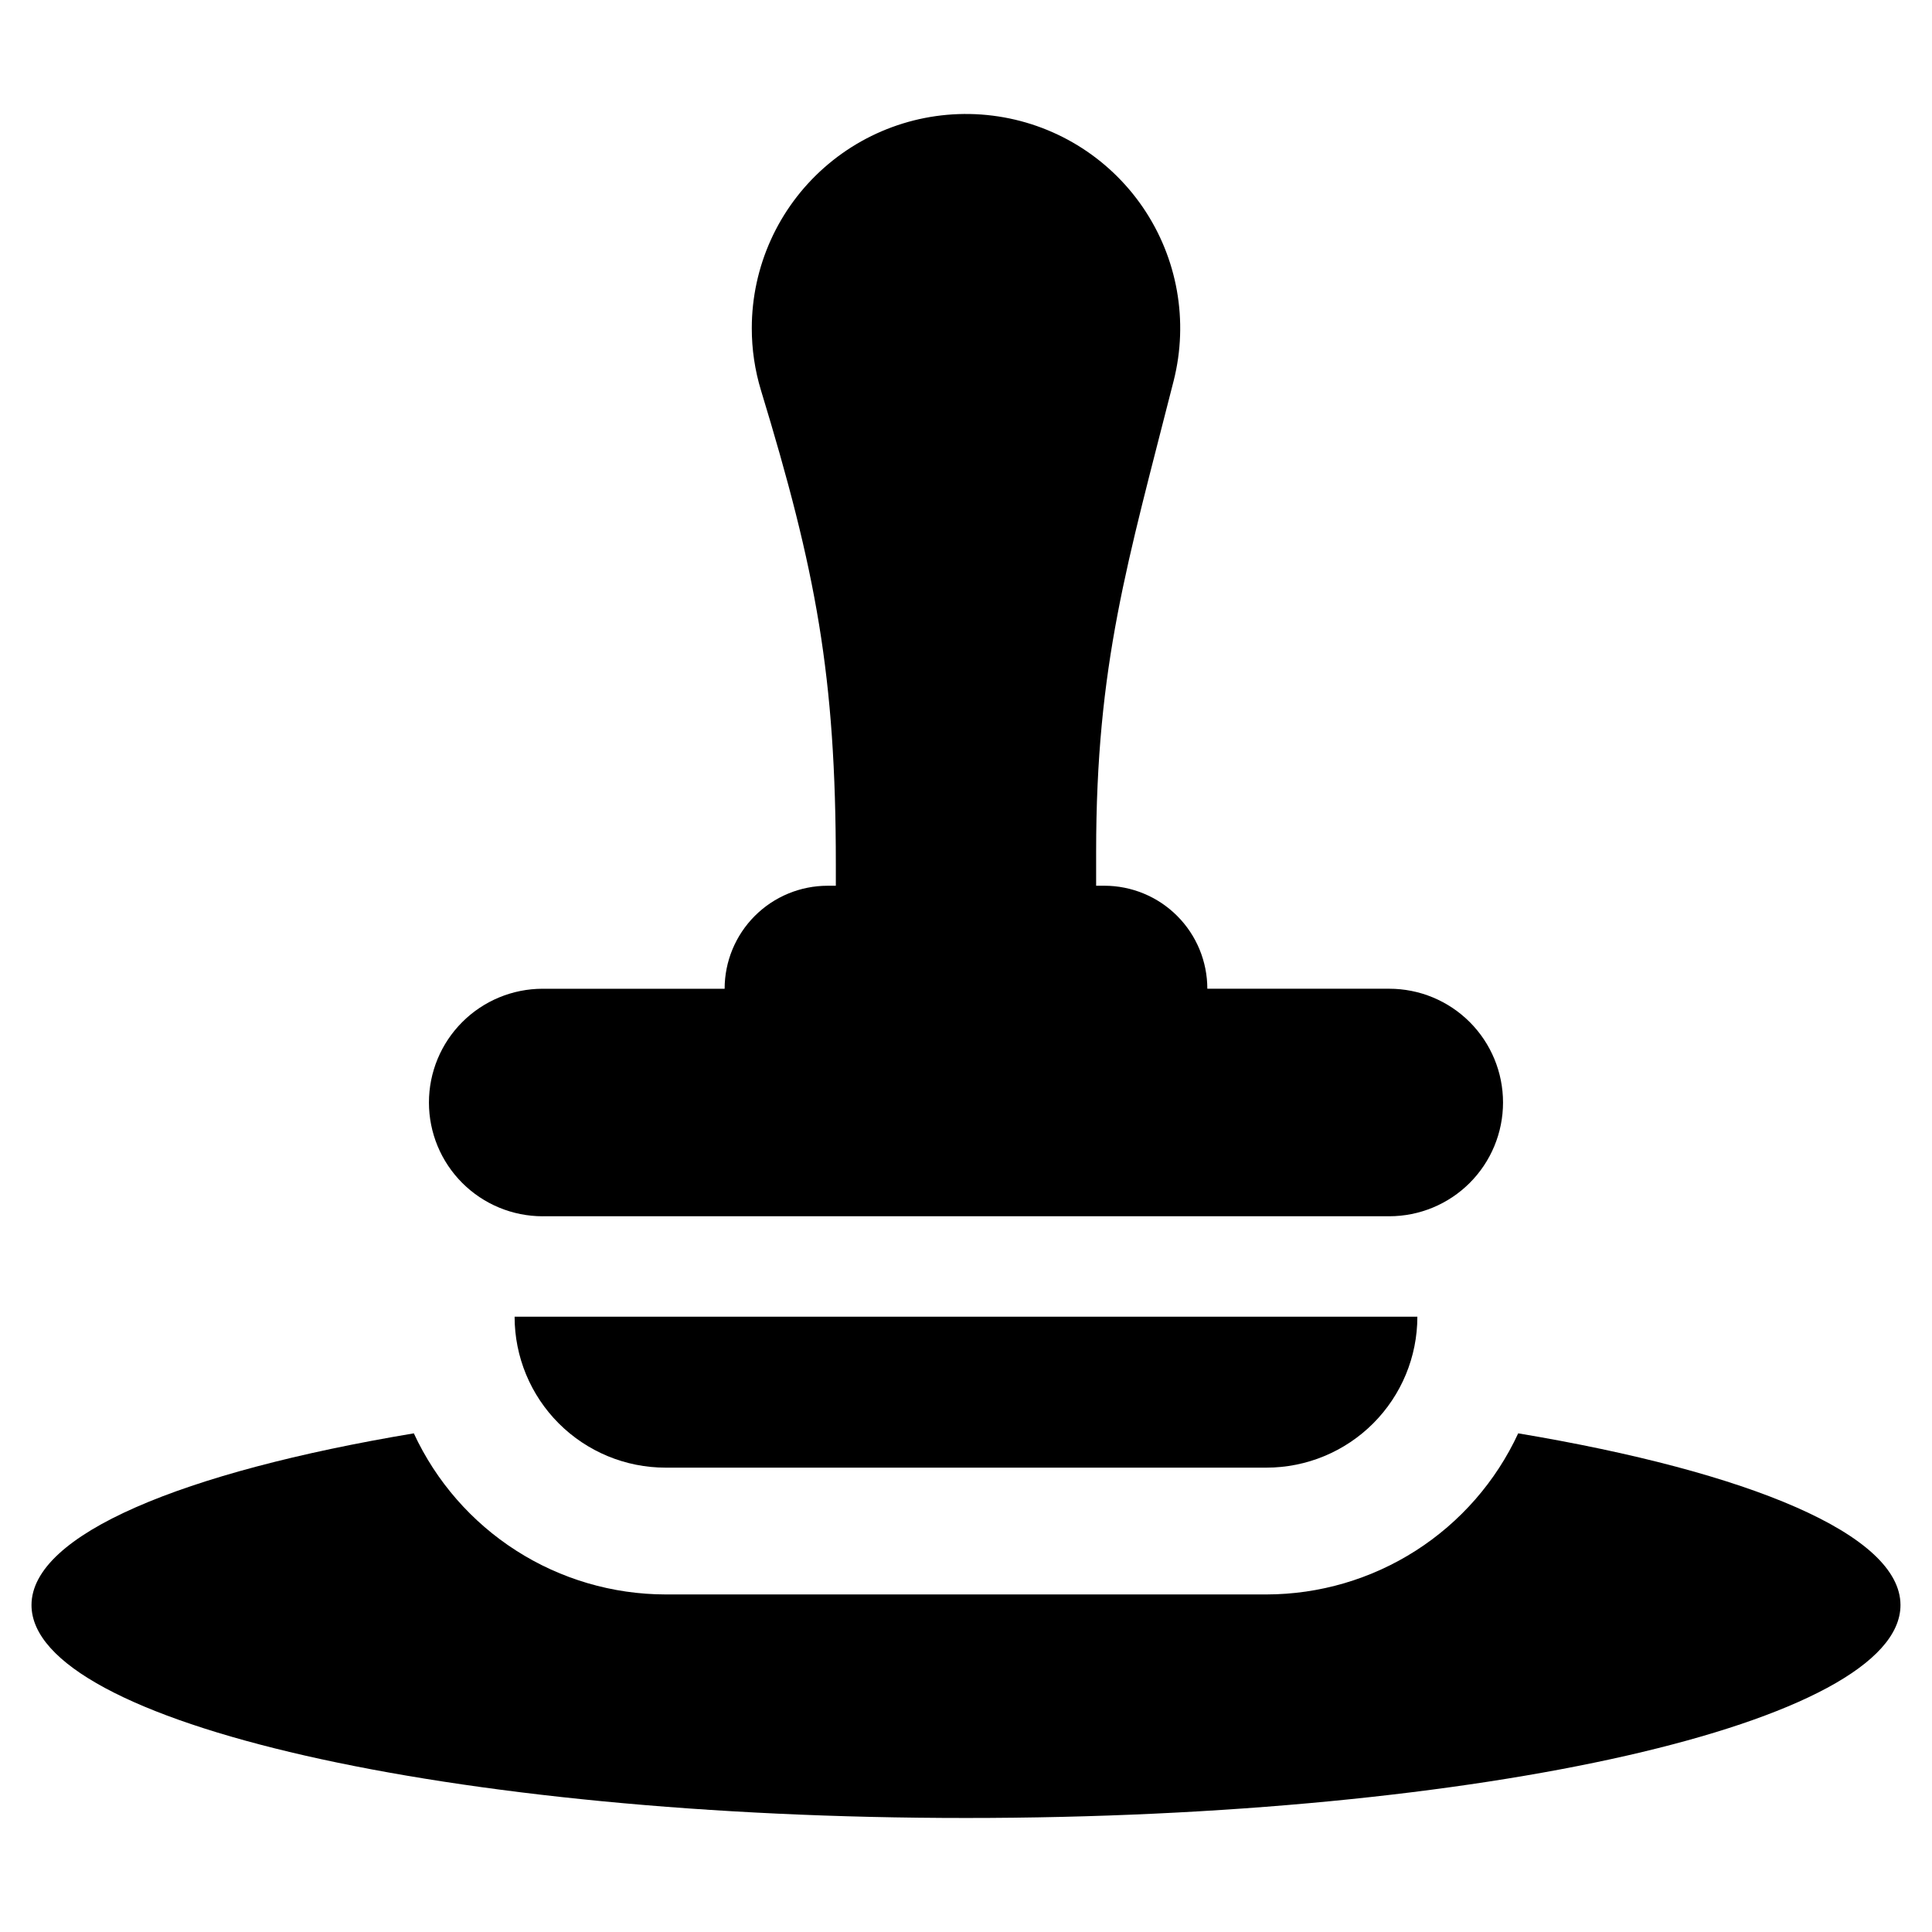
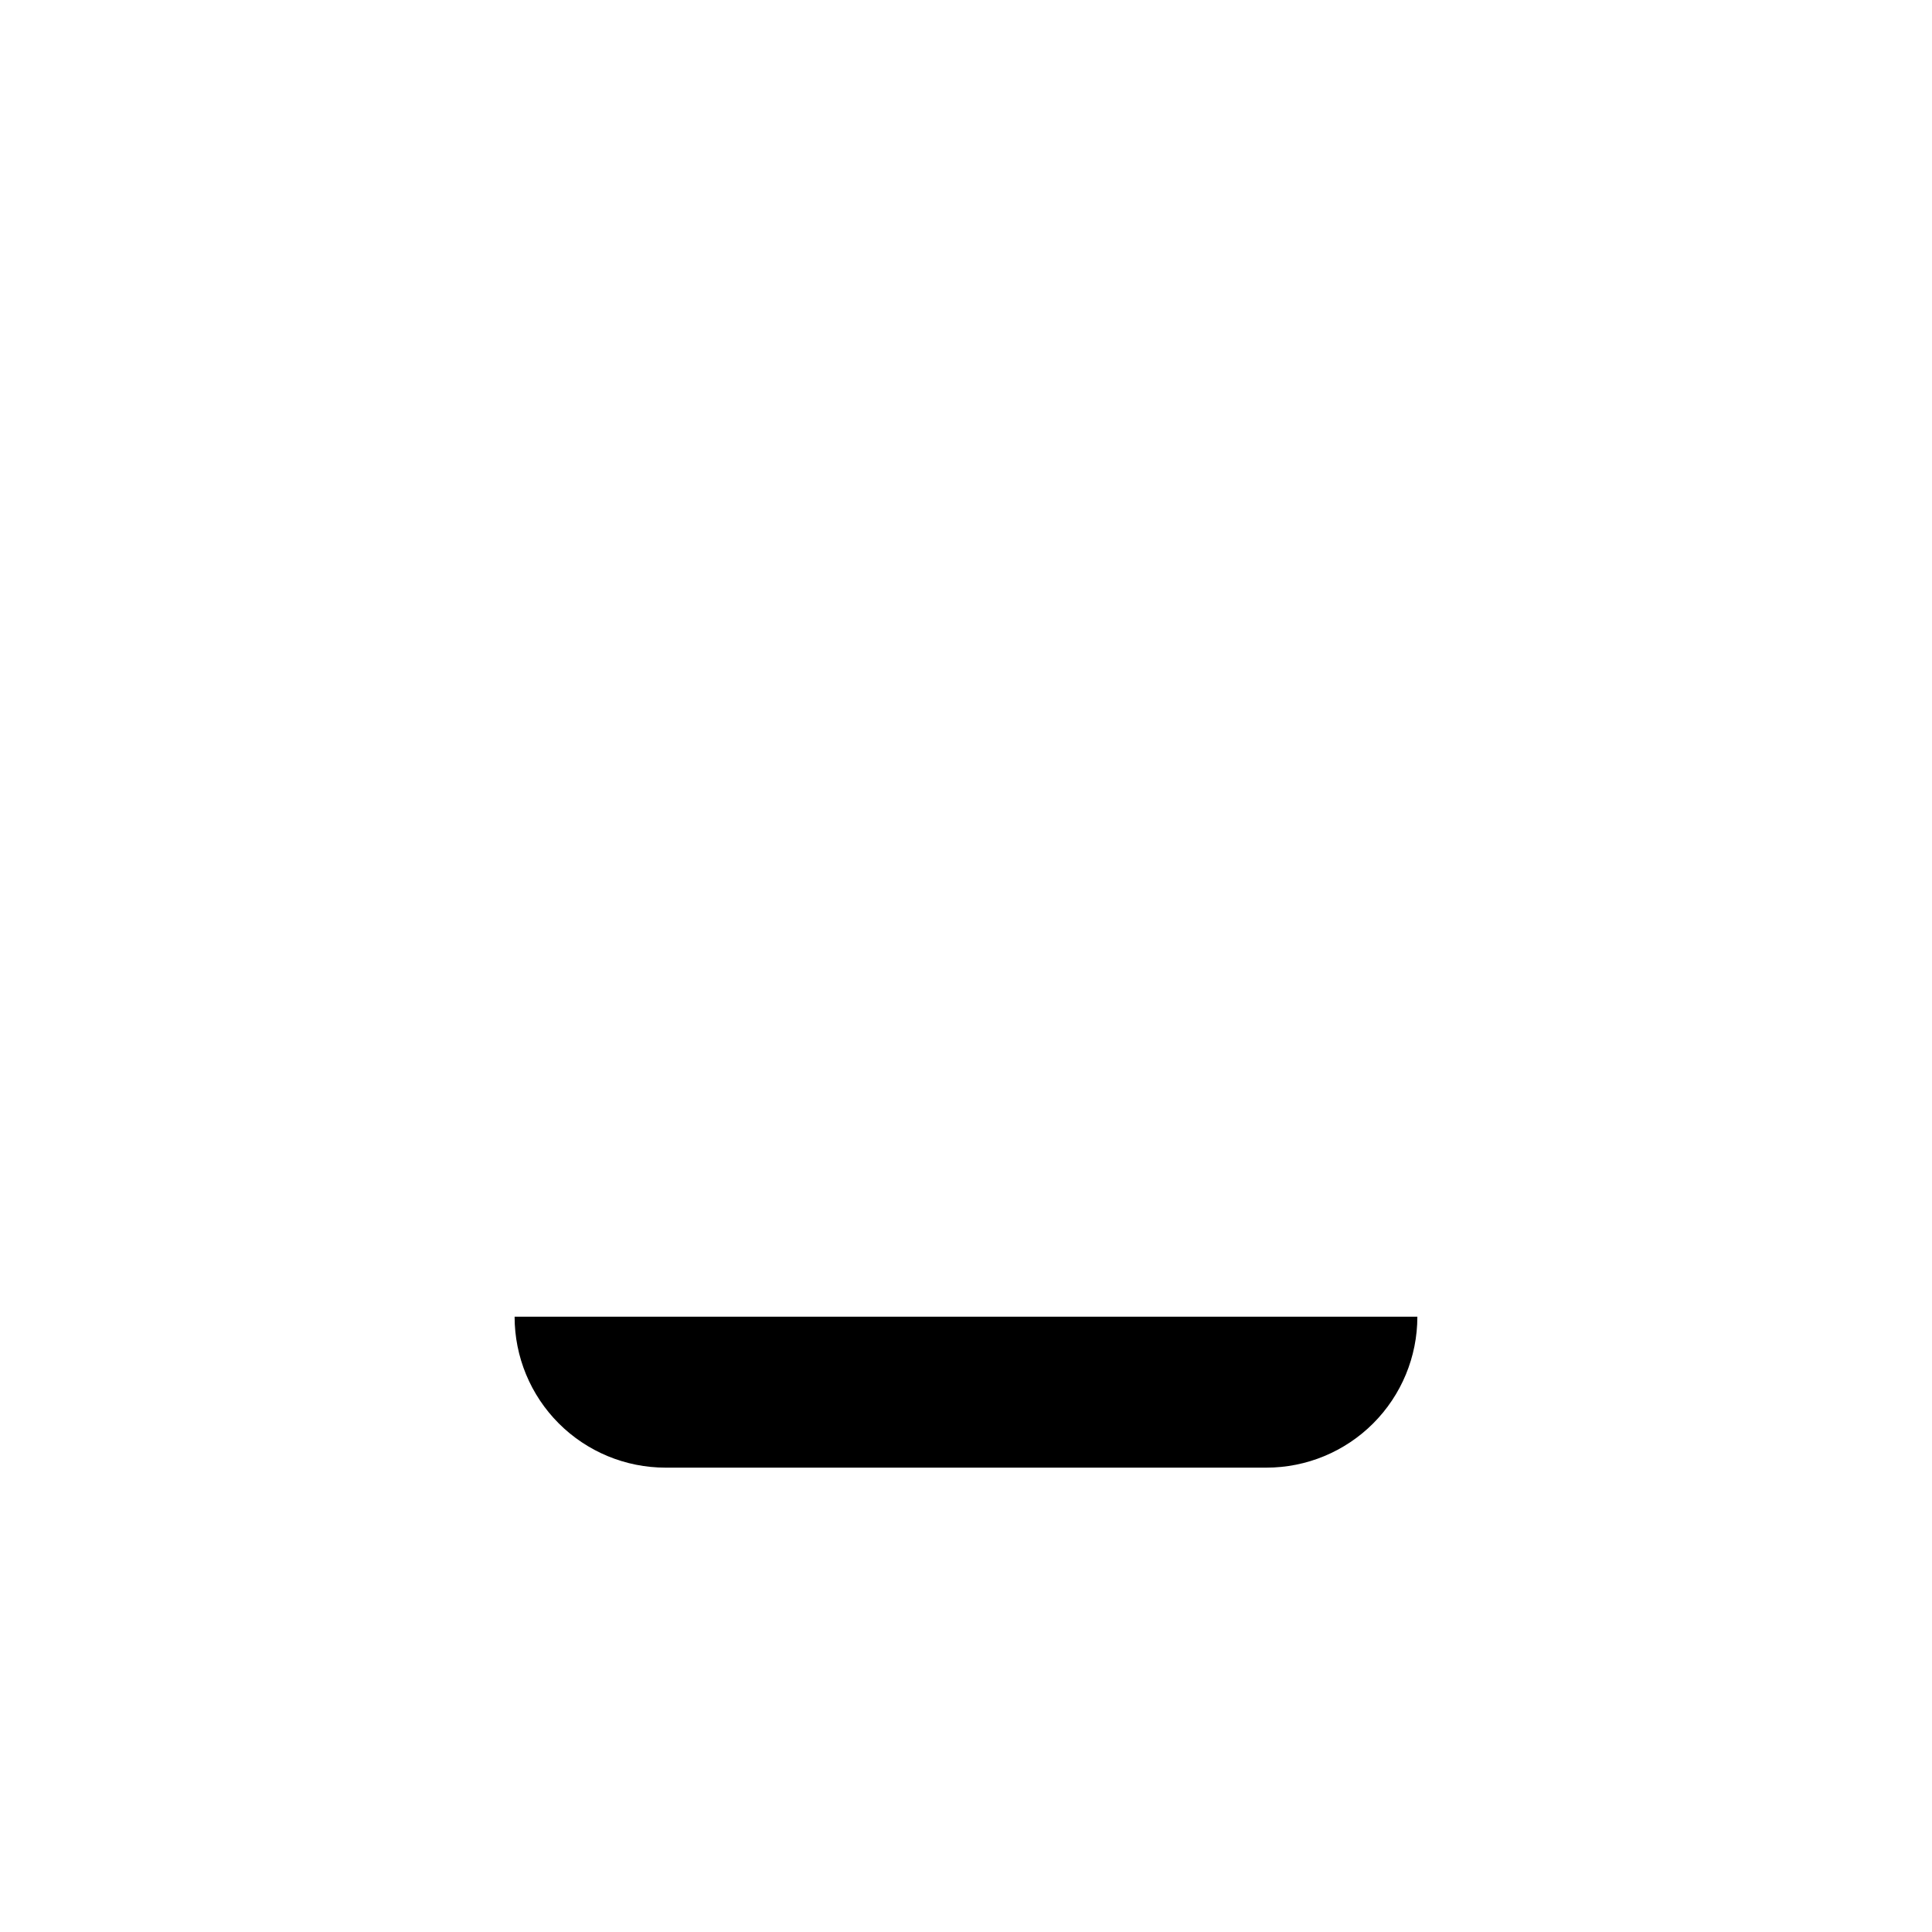
<svg xmlns="http://www.w3.org/2000/svg" fill="#000000" width="800px" height="800px" version="1.1" viewBox="144 144 512 512">
  <g>
-     <path d="m287.82 466.32h224.35c7.996 0 15.664-3.176 21.32-8.832 5.652-5.652 8.828-13.32 8.828-21.316 0-7.996-3.176-15.664-8.828-21.316-5.656-5.656-13.324-8.832-21.32-8.832h-48.215c0-7.238-2.875-14.184-7.996-19.301-5.117-5.121-12.062-7.996-19.301-7.996h-2.172v-8.93c0-49.812 8.297-76.605 20.547-124.89 3.992-15.781 1.023-32.52-8.16-45.961-9.188-13.441-23.699-22.293-39.852-24.305-16.156-2.016-32.398 3.004-44.598 13.781-12.203 10.773-19.191 26.27-19.191 42.551-0.008 5.586 0.816 11.141 2.441 16.488 14.57 47.832 19.832 75.605 19.832 125.61v5.66h-2.172c-7.238 0-14.18 2.875-19.301 7.996-5.117 5.117-7.996 12.062-7.996 19.301h-48.215c-7.996 0-15.664 3.176-21.316 8.832-5.656 5.652-8.832 13.32-8.832 21.316 0 7.996 3.176 15.664 8.832 21.316 5.652 5.656 13.32 8.832 21.316 8.832z" />
    <path d="m320.37 532.94h159.25c10.605 0 20.781-4.215 28.281-11.715s11.715-17.672 11.715-28.281h-239.24c0 10.609 4.211 20.781 11.711 28.281 7.504 7.5 17.676 11.715 28.281 11.715z" />
-     <path d="m546.34 523.85c-5.898 12.734-15.309 23.516-27.129 31.082-11.816 7.562-25.551 11.594-39.582 11.613h-159.25c-14.031-0.02-27.766-4.051-39.582-11.613-11.82-7.566-21.23-18.348-27.129-31.082-61.418 10.27-101.32 26.824-101.32 45.512 0 31.16 110.88 56.422 247.65 56.422 136.77 0 247.65-25.262 247.65-56.422 0-18.688-39.898-35.242-101.31-45.512z" />
  </g>
</svg>